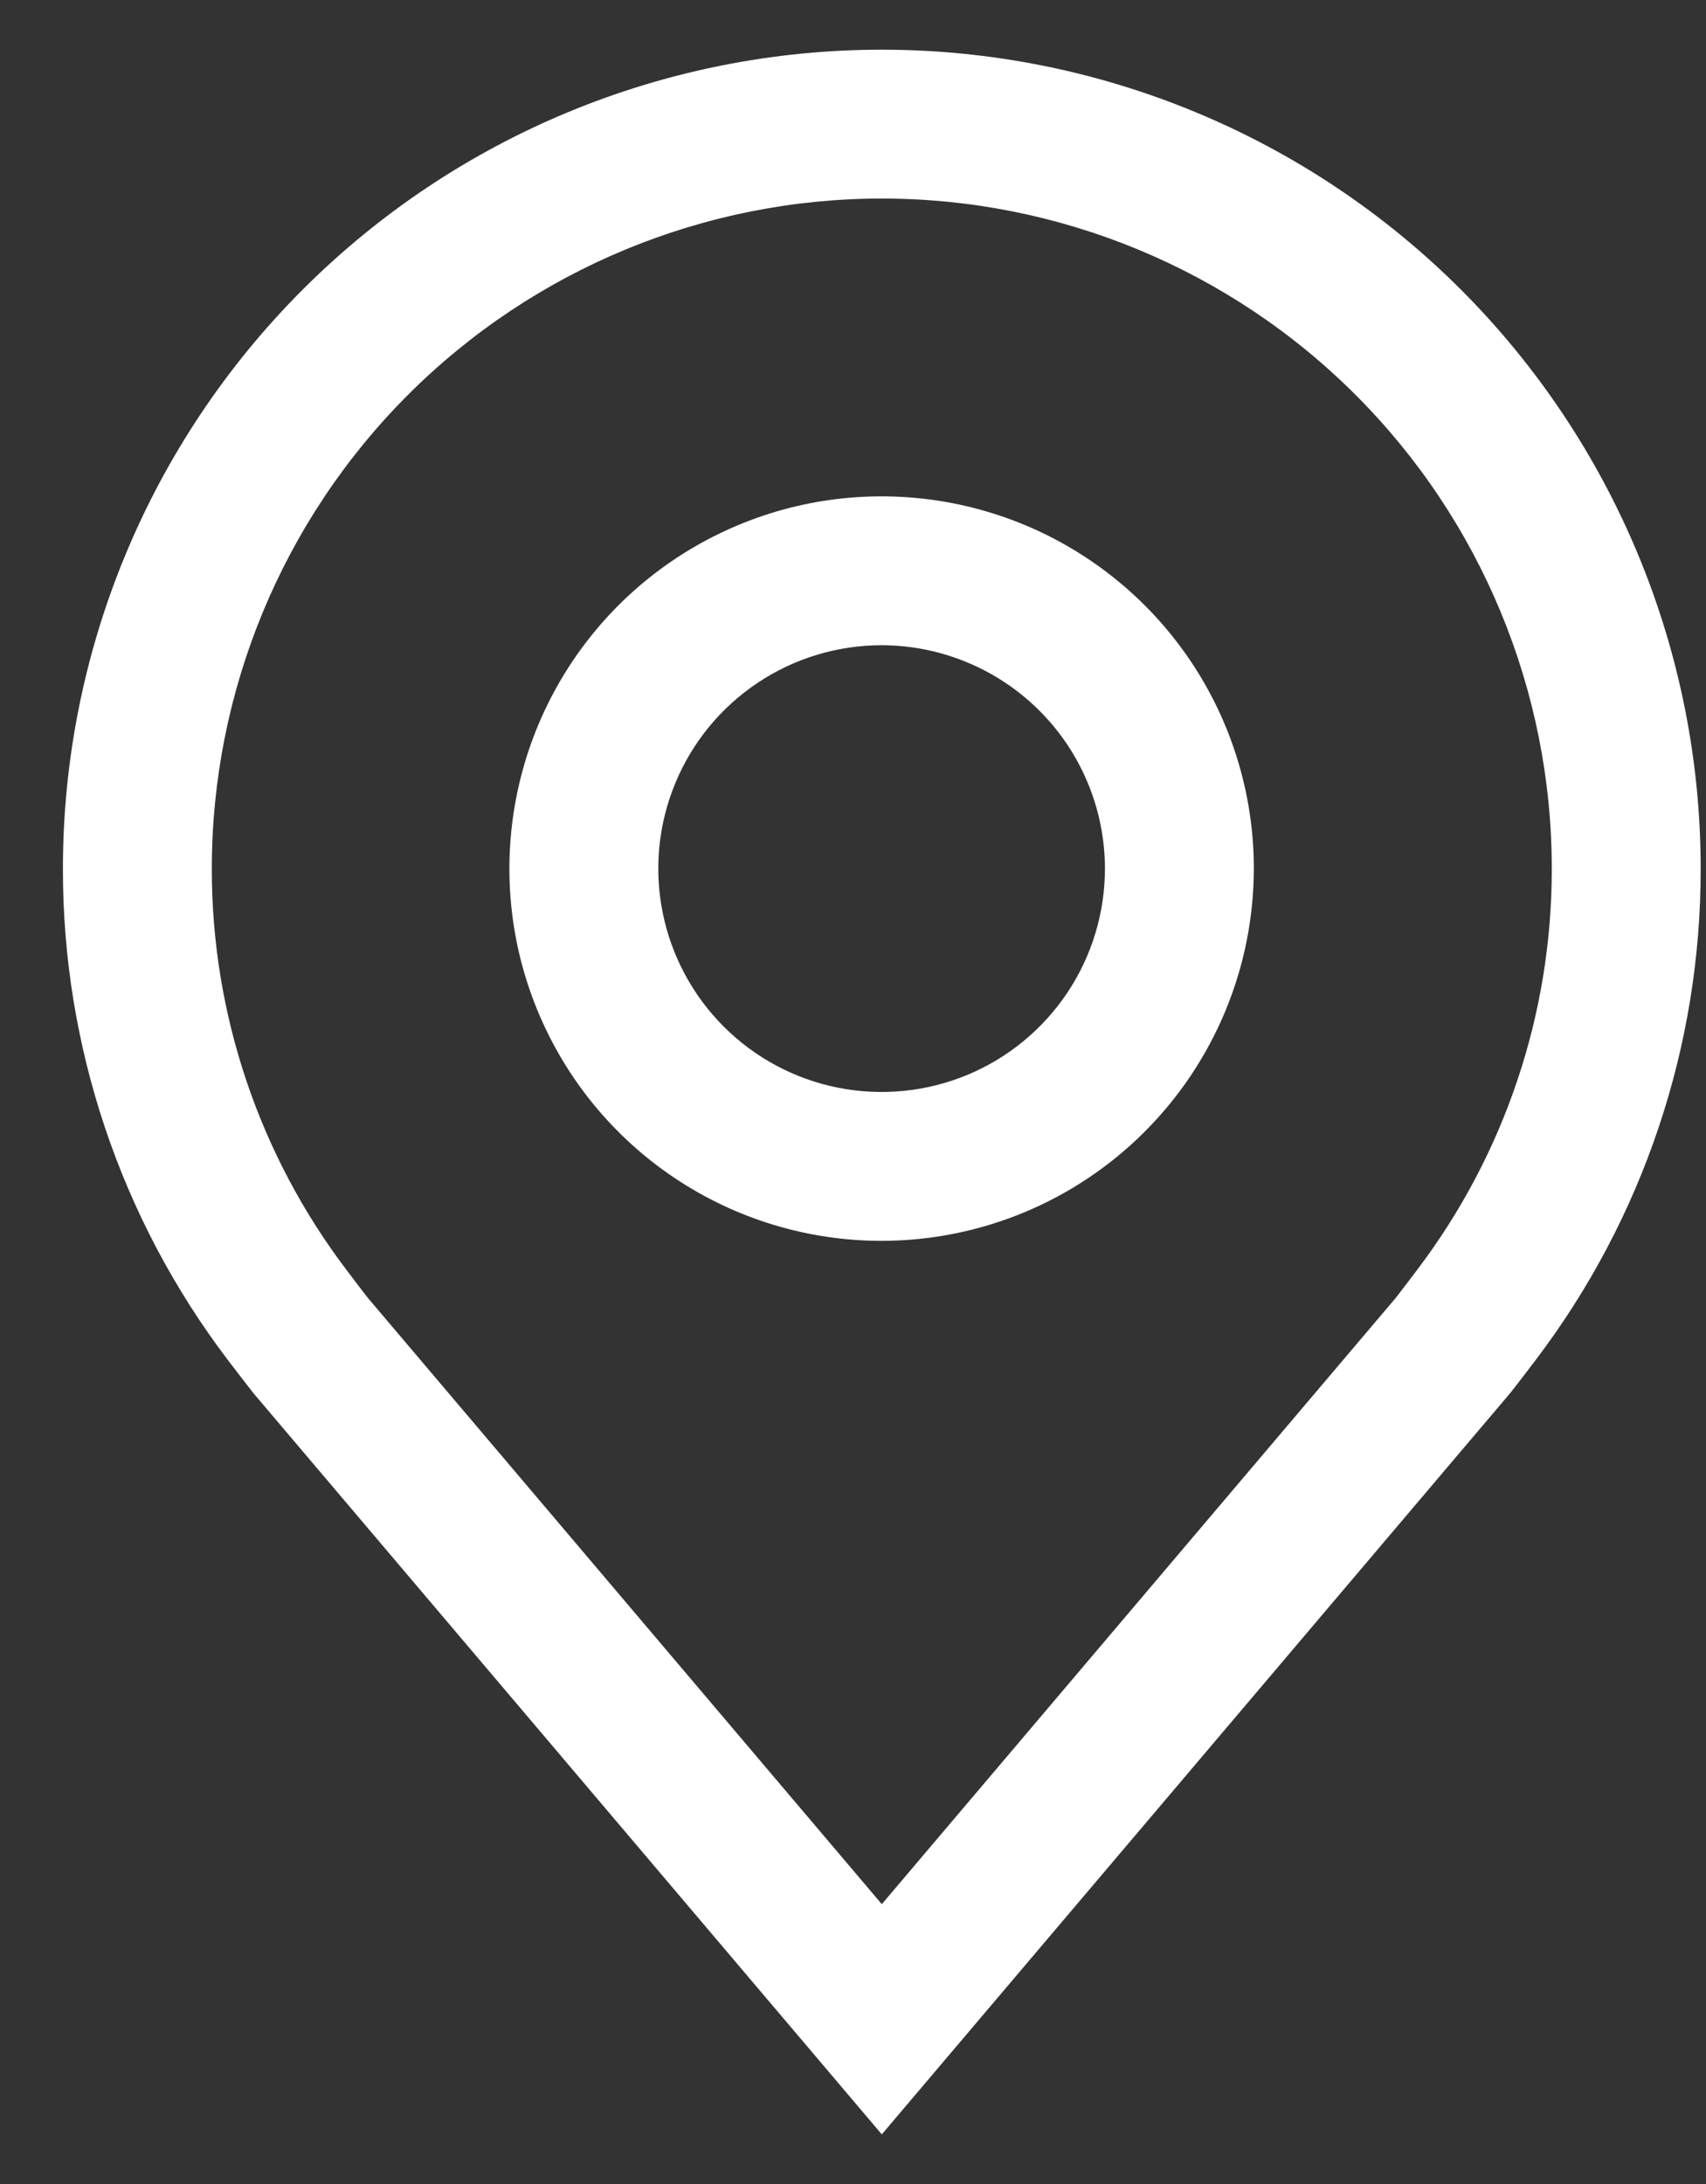
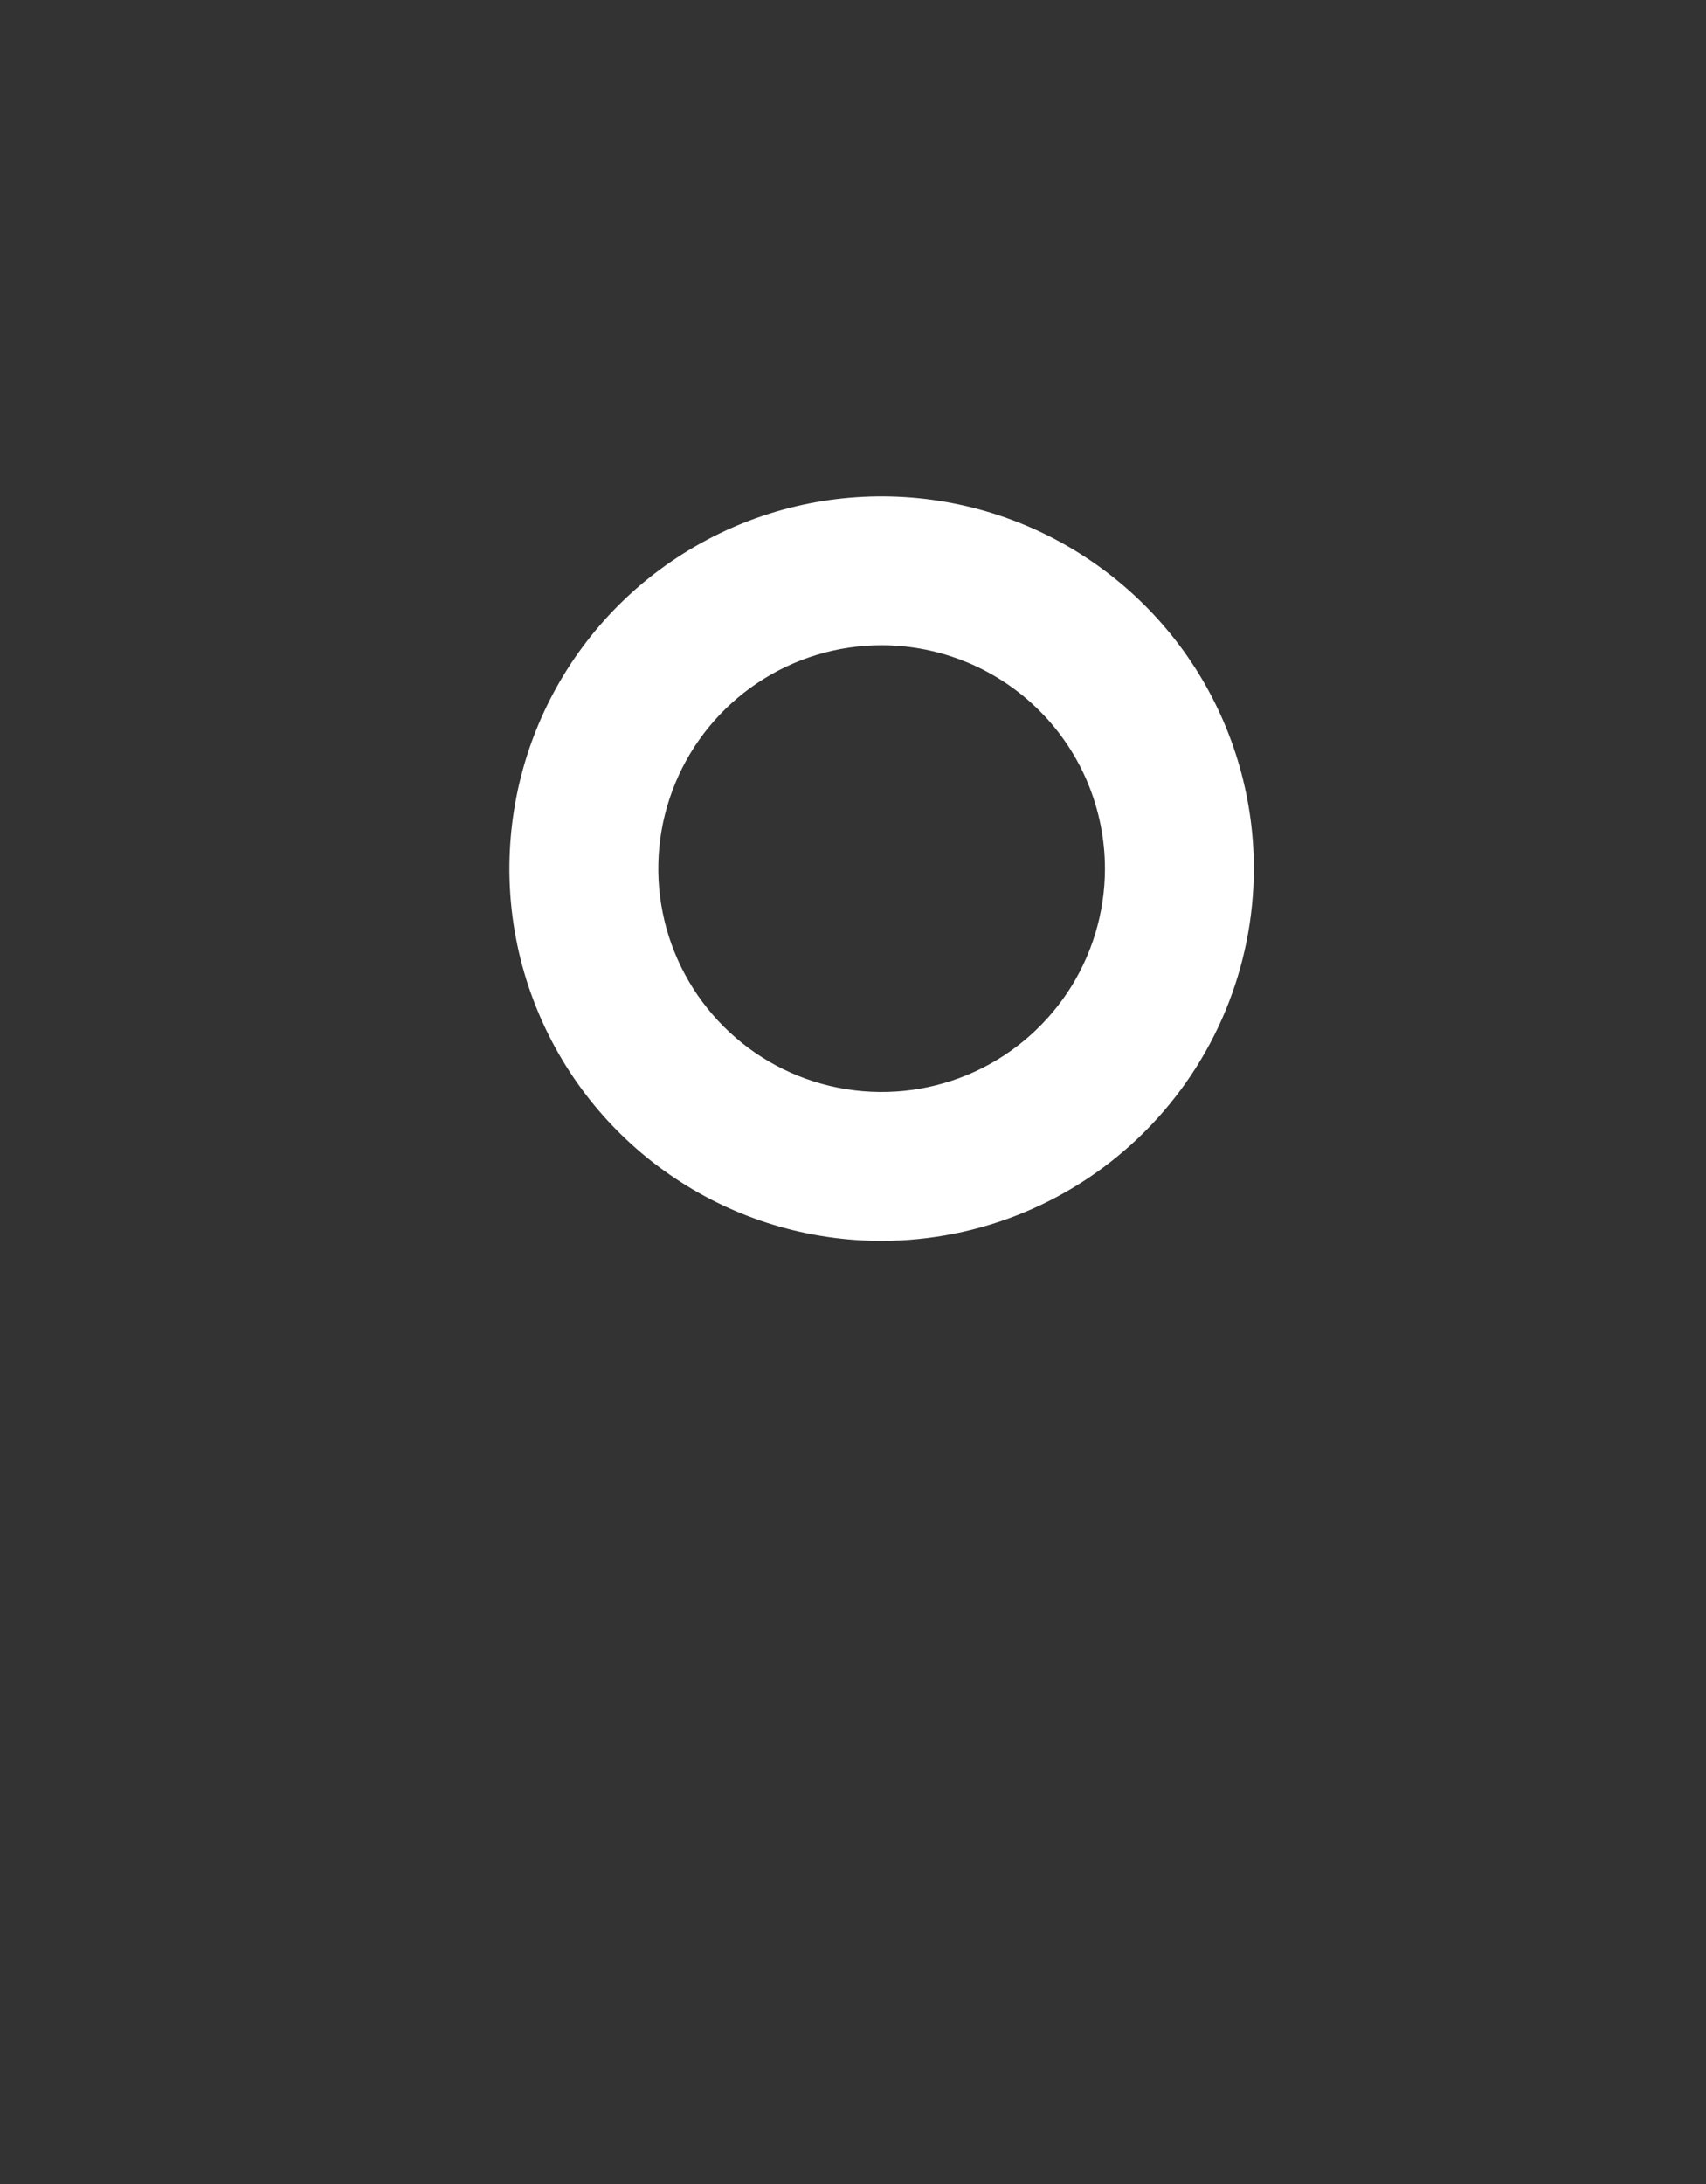
<svg xmlns="http://www.w3.org/2000/svg" width="25" height="32" viewBox="0 0 25 32" fill="none">
  <rect x="0" y="0" width="25" height="32" fill="#333333" stroke="none" />
  <path d="M12.919 18.181C11.841 18.181 10.786 17.862 9.889 17.262C8.992 16.663 8.293 15.811 7.88 14.814C7.467 13.818 7.359 12.721 7.57 11.663C7.78 10.605 8.3 9.633 9.062 8.87C9.825 8.107 10.797 7.588 11.855 7.377C12.913 7.167 14.01 7.275 15.007 7.688C16.003 8.101 16.855 8.8 17.455 9.697C18.054 10.594 18.374 11.648 18.374 12.727C18.372 14.173 17.797 15.559 16.774 16.582C15.752 17.605 14.366 18.18 12.919 18.181ZM12.919 9.454C12.272 9.454 11.639 9.646 11.101 10.006C10.563 10.365 10.143 10.877 9.896 11.475C9.648 12.073 9.583 12.731 9.71 13.366C9.836 14 10.148 14.584 10.605 15.041C11.063 15.499 11.646 15.811 12.281 15.937C12.916 16.063 13.574 15.998 14.172 15.751C14.77 15.503 15.281 15.083 15.641 14.545C16 14.007 16.192 13.374 16.192 12.727C16.191 11.859 15.846 11.027 15.233 10.414C14.619 9.8 13.787 9.455 12.919 9.454Z" fill="white" />
-   <path d="M12.922 31.273L3.719 20.419C3.591 20.256 3.465 20.093 3.339 19.927C1.767 17.857 0.918 15.327 0.922 12.727C0.922 9.545 2.186 6.493 4.437 4.242C6.687 1.992 9.739 0.728 12.922 0.728C16.105 0.728 19.157 1.992 21.407 4.242C23.658 6.493 24.922 9.545 24.922 12.727C24.926 15.326 24.077 17.854 22.506 19.924L22.504 19.927C22.504 19.927 22.177 20.357 22.128 20.415L12.922 31.273ZM5.082 18.613C5.082 18.613 5.336 18.949 5.394 19.021L12.922 27.9L20.46 19.009C20.508 18.949 20.763 18.611 20.764 18.61C22.049 16.918 22.743 14.852 22.74 12.727C22.74 10.124 21.706 7.626 19.864 5.785C18.023 3.944 15.526 2.909 12.922 2.909C10.318 2.909 7.821 3.944 5.979 5.785C4.138 7.626 3.104 10.124 3.104 12.727C3.101 14.853 3.796 16.92 5.082 18.613Z" fill="white" />
</svg>